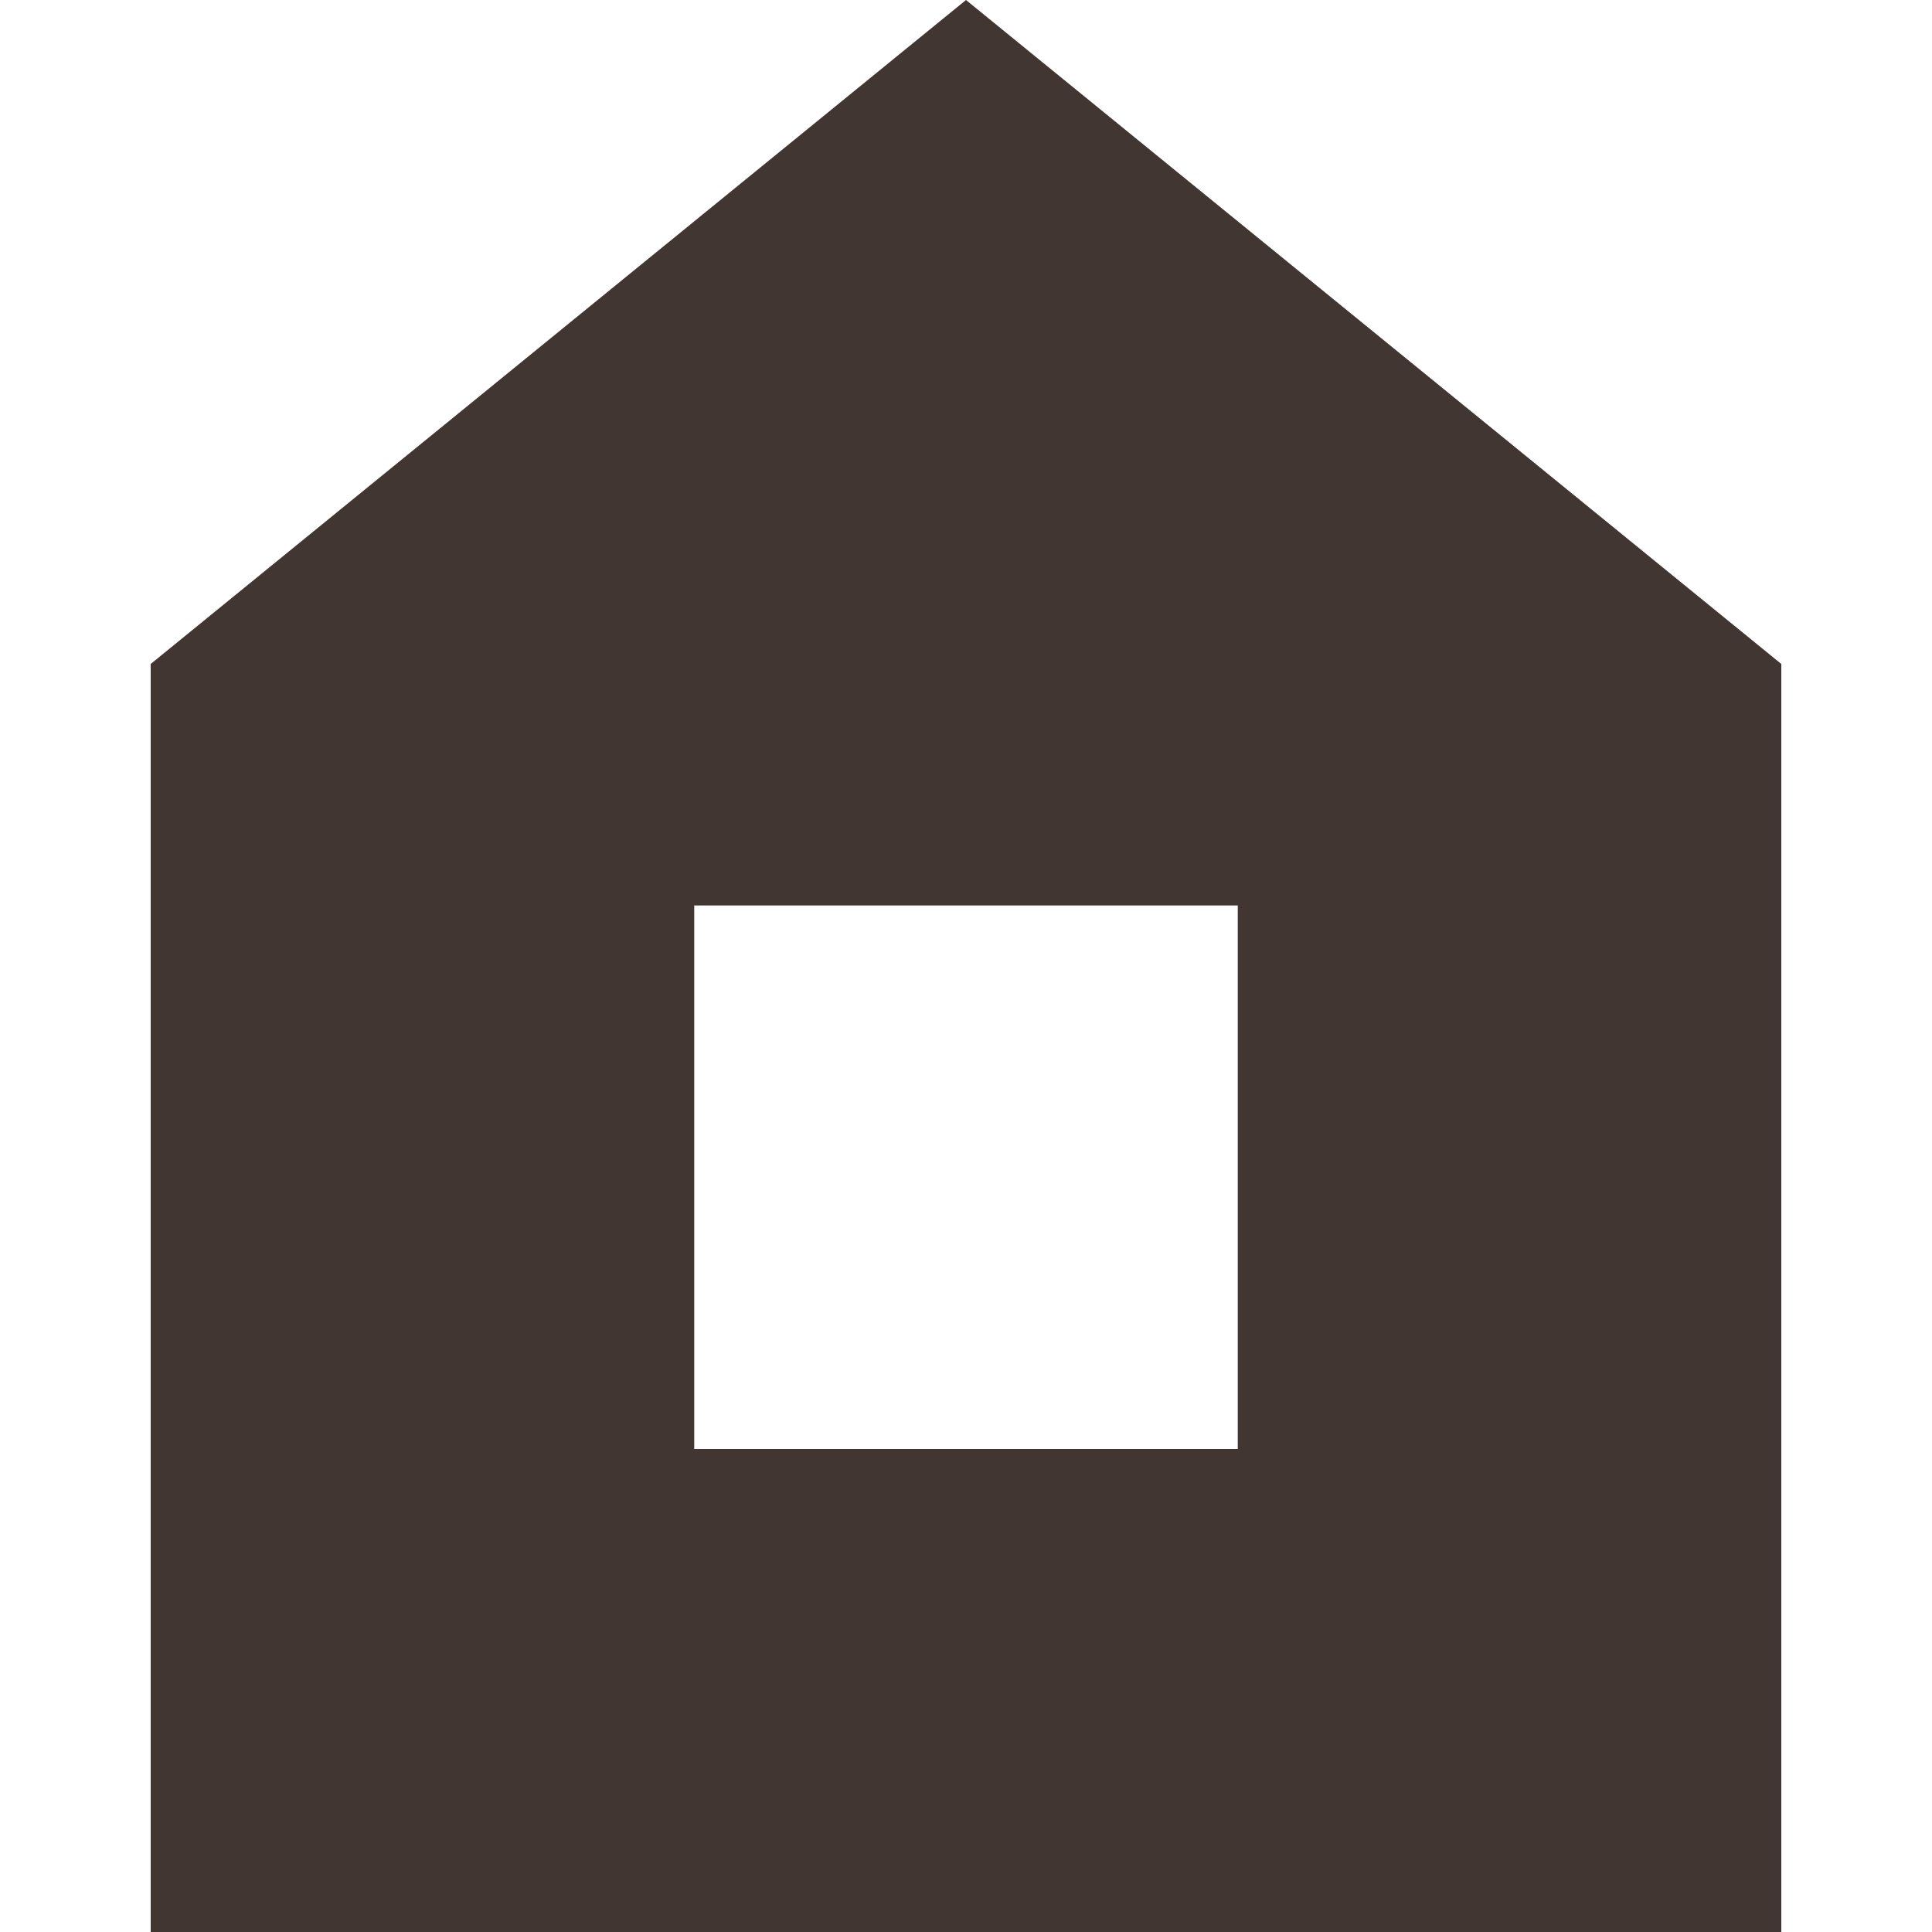
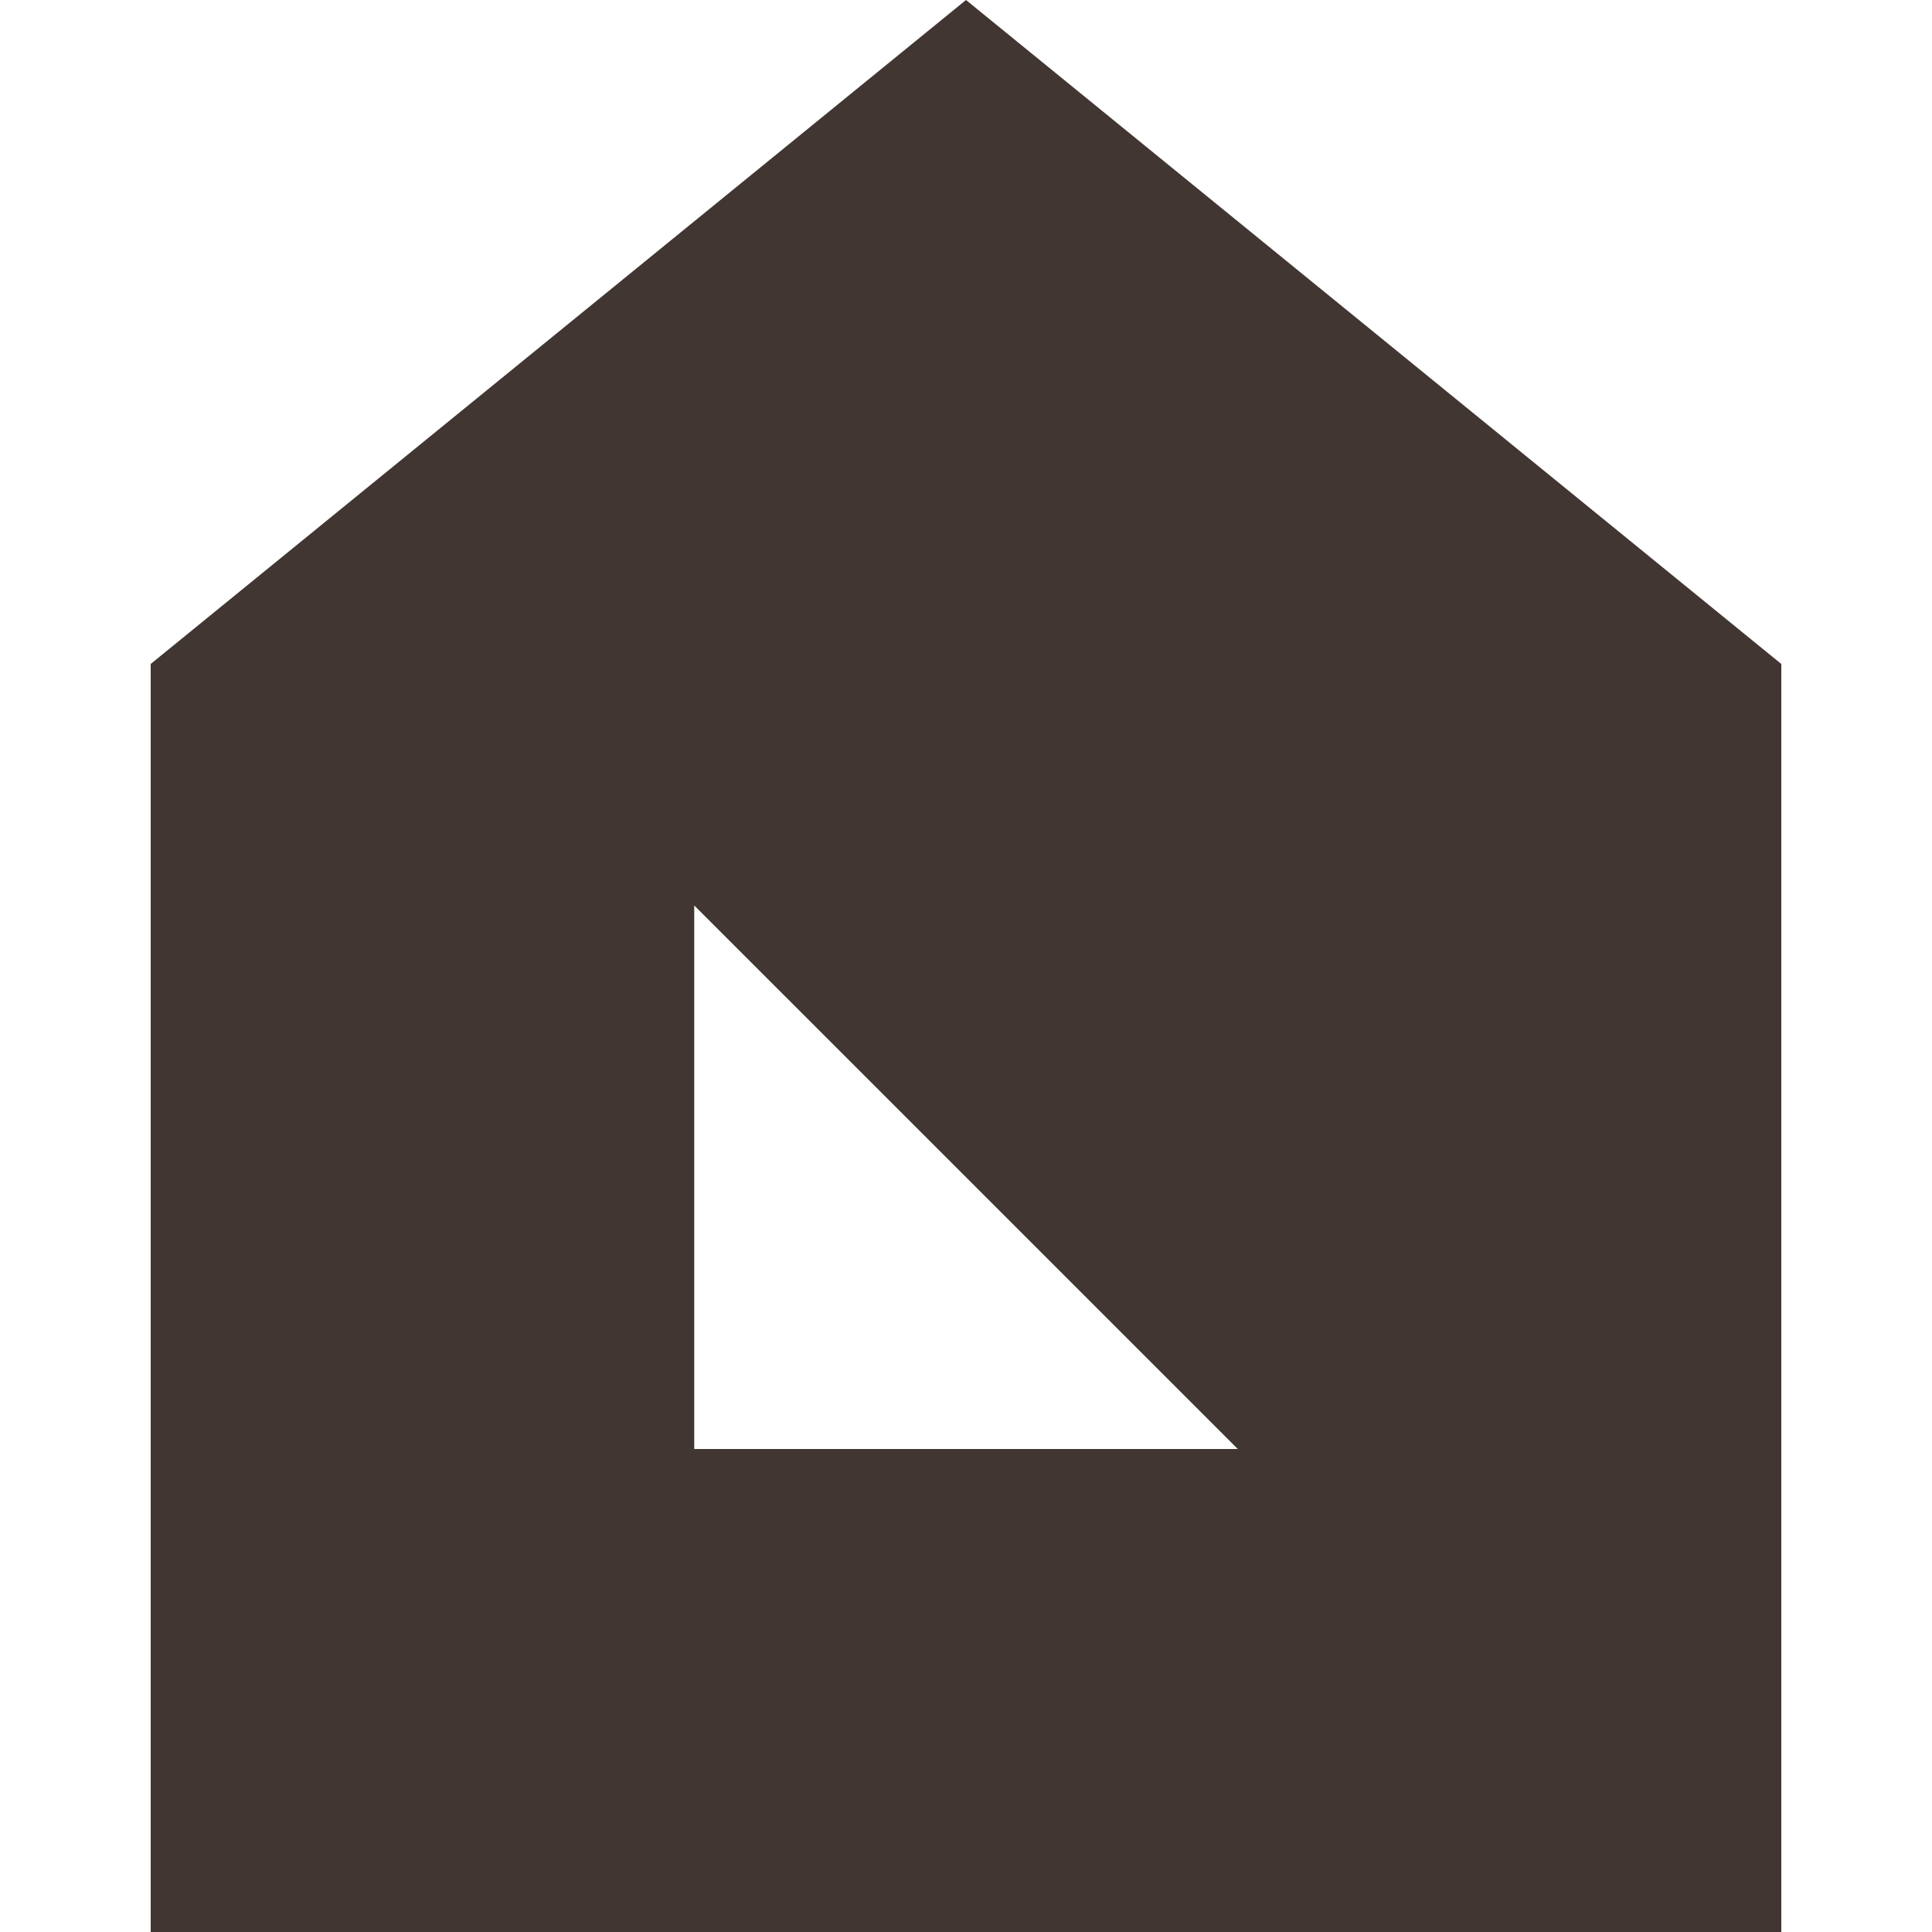
<svg xmlns="http://www.w3.org/2000/svg" viewBox="0 0 30 30">
  <defs>
    <style>.a{fill:#413632;}.b{fill:none;}</style>
  </defs>
-   <path class="a" d="M15,0,2.34,10.31V30H27.66V10.31Zm4.22,22.5H10.78V14.06h8.44Z" />
-   <rect class="b" width="30" height="30" />
+   <path class="a" d="M15,0,2.34,10.31V30H27.66V10.31Zm4.22,22.5H10.78V14.06Z" />
</svg>